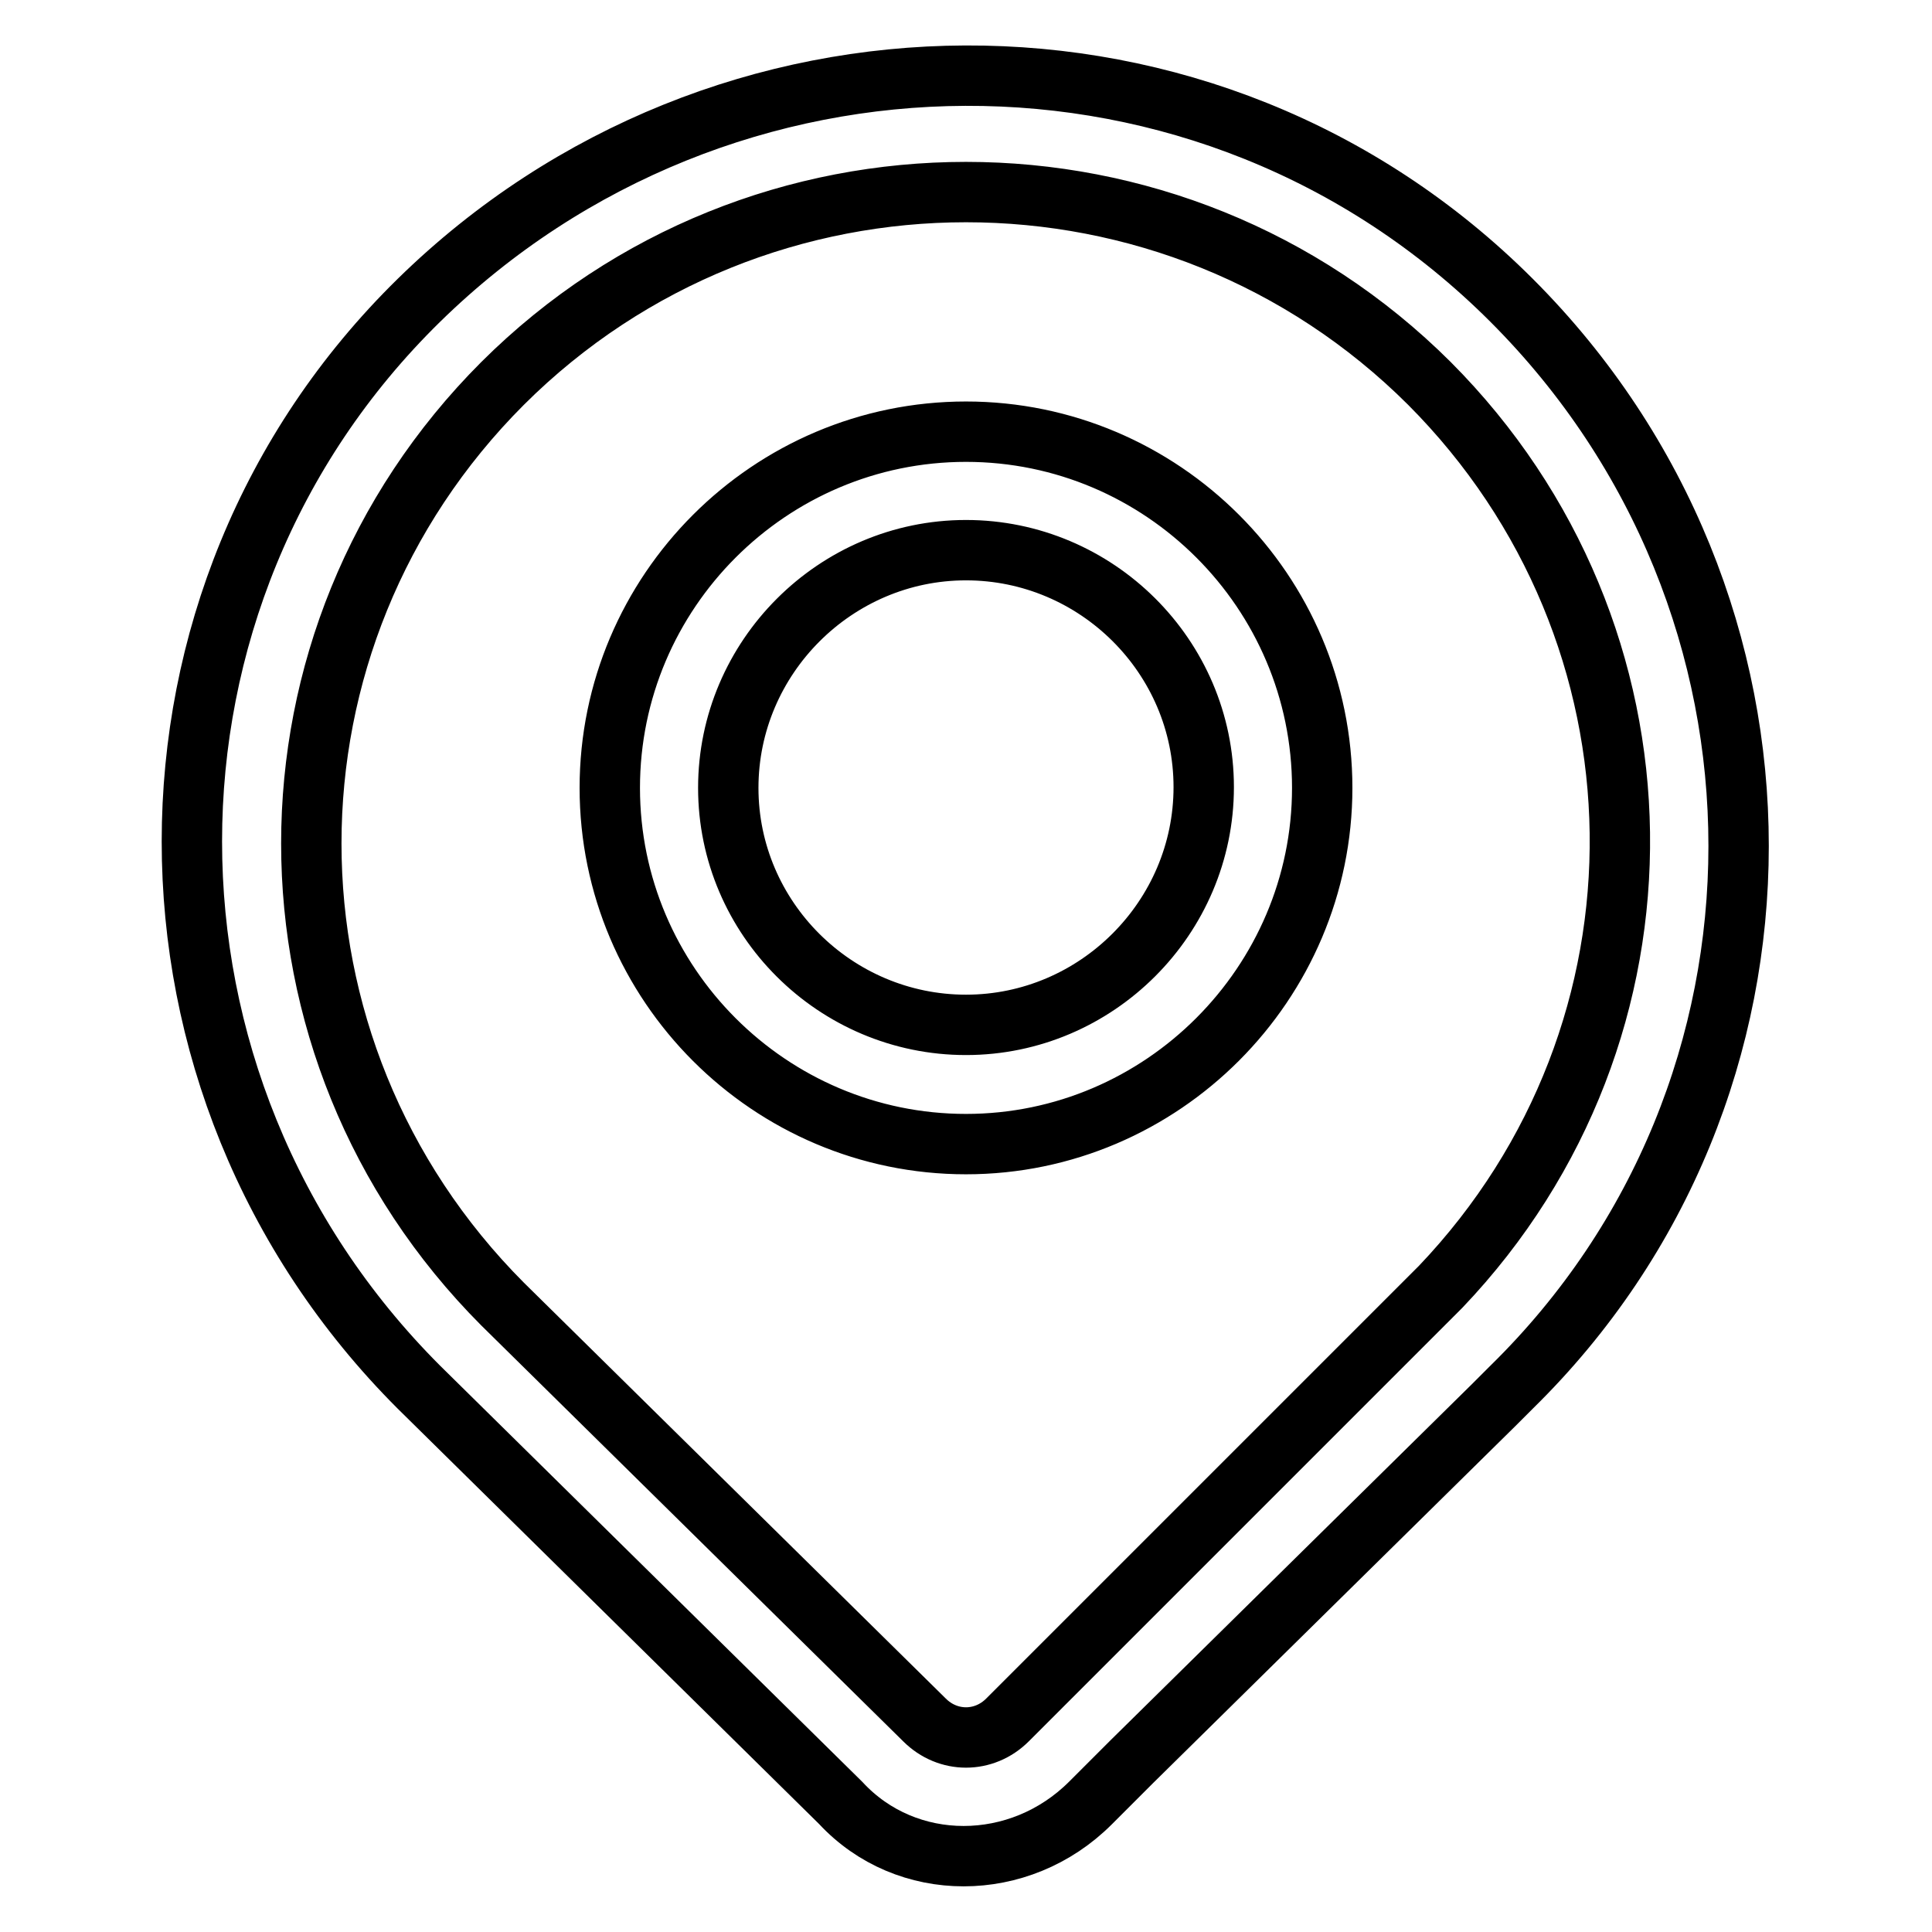
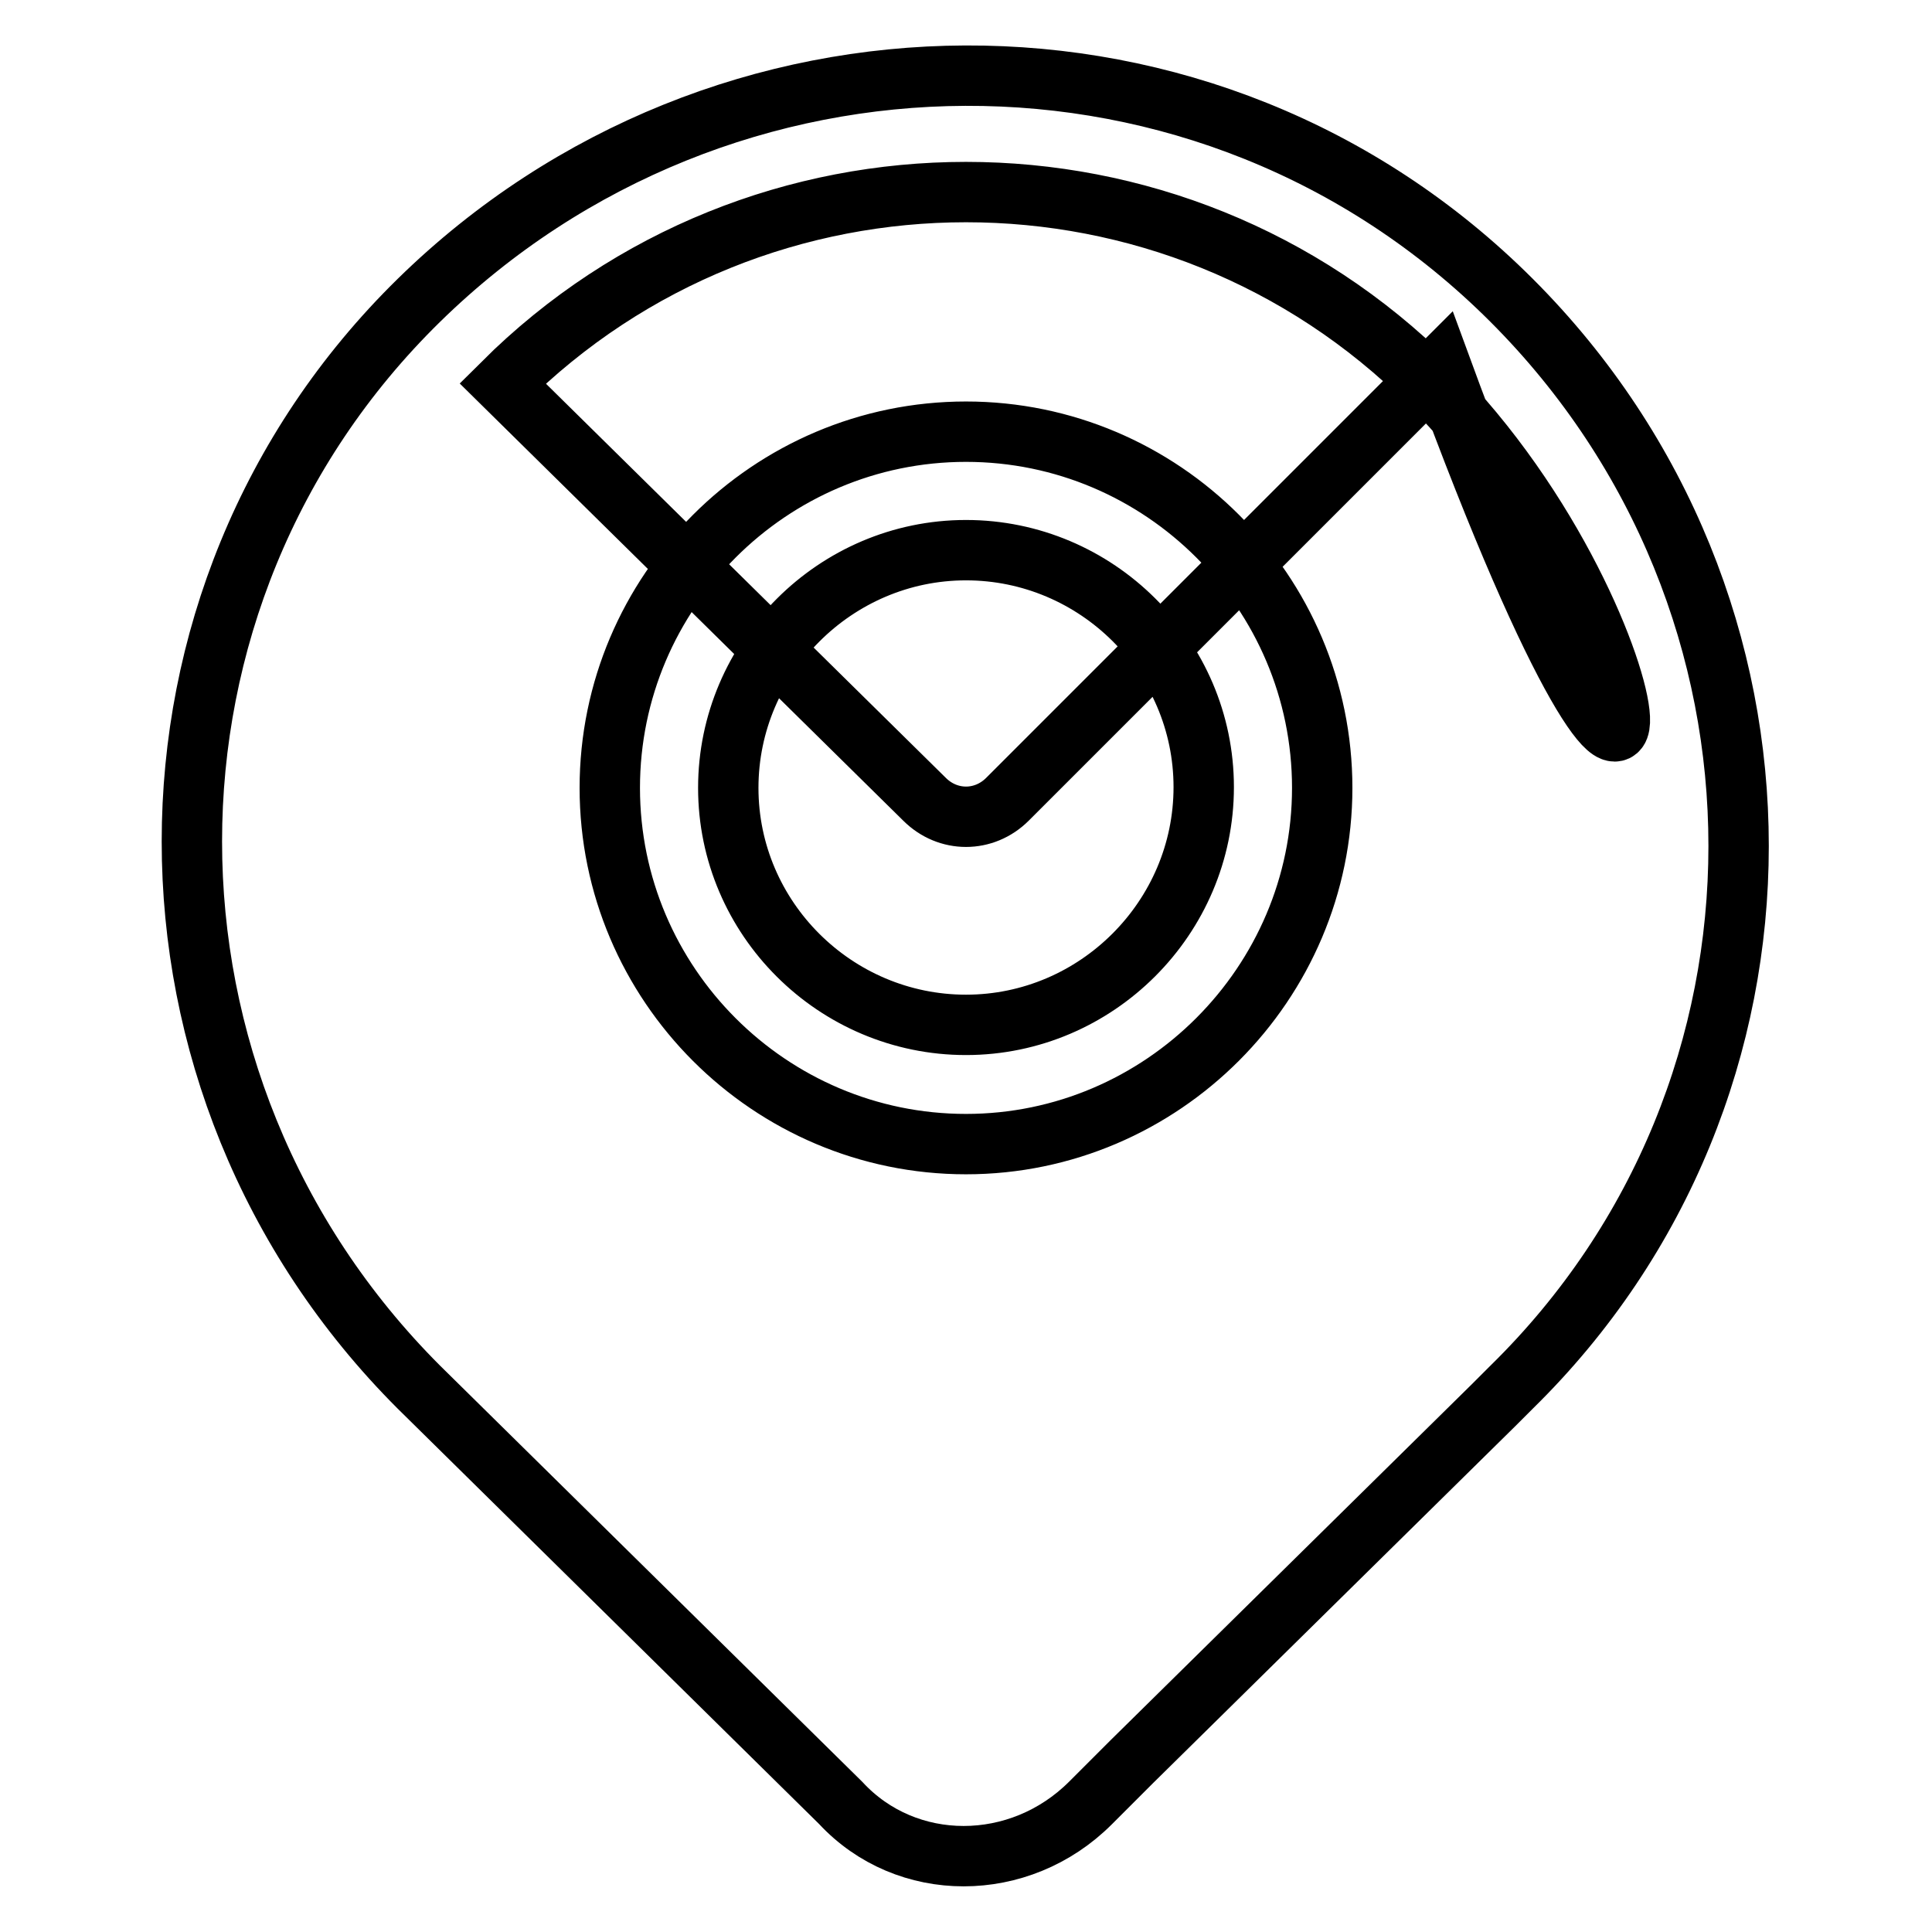
<svg xmlns="http://www.w3.org/2000/svg" version="1.1" x="0px" y="0px" viewBox="0 0 256 256" enable-background="new 0 0 256 256" xml:space="preserve">
  <g>
-     <path stroke-width="8" fill-opacity="0" stroke="#000000" d="M189.4,50.8C155.5,17,100.5,17,66.6,50.8c-33.8,33.8-33.8,88.1,0,122l55.9,55.1c3.1,3.1,7.9,3.1,11,0 l5.5-5.5l51.9-51.9C223.2,136.6,222.4,83.9,189.4,50.8z M150,233.4l-5.5,5.5c-9.4,9.4-24.4,9.4-33.1,0l-55.9-55.1 c-40.1-40.1-40.1-104.7,0-144c40.1-39.3,104.7-40.1,144.8,0c40.1,40.1,40.1,104.7,0,144l-2.4,2.4L150,233.4z M128,151.6 c-26,0-47.2-21.2-47.2-47.2c0-26,21.2-47.2,47.2-47.2c26,0,47.2,21.2,47.2,47.2C175.2,130.3,154,151.6,128,151.6z M128,135.8 c17.3,0,31.5-14.2,31.5-31.5S145.3,72.9,128,72.9c-17.3,0-31.5,14.2-31.5,31.5S110.7,135.8,128,135.8z" />
+     <path stroke-width="8" fill-opacity="0" stroke="#000000" d="M189.4,50.8C155.5,17,100.5,17,66.6,50.8l55.9,55.1c3.1,3.1,7.9,3.1,11,0 l5.5-5.5l51.9-51.9C223.2,136.6,222.4,83.9,189.4,50.8z M150,233.4l-5.5,5.5c-9.4,9.4-24.4,9.4-33.1,0l-55.9-55.1 c-40.1-40.1-40.1-104.7,0-144c40.1-39.3,104.7-40.1,144.8,0c40.1,40.1,40.1,104.7,0,144l-2.4,2.4L150,233.4z M128,151.6 c-26,0-47.2-21.2-47.2-47.2c0-26,21.2-47.2,47.2-47.2c26,0,47.2,21.2,47.2,47.2C175.2,130.3,154,151.6,128,151.6z M128,135.8 c17.3,0,31.5-14.2,31.5-31.5S145.3,72.9,128,72.9c-17.3,0-31.5,14.2-31.5,31.5S110.7,135.8,128,135.8z" />
  </g>
</svg>